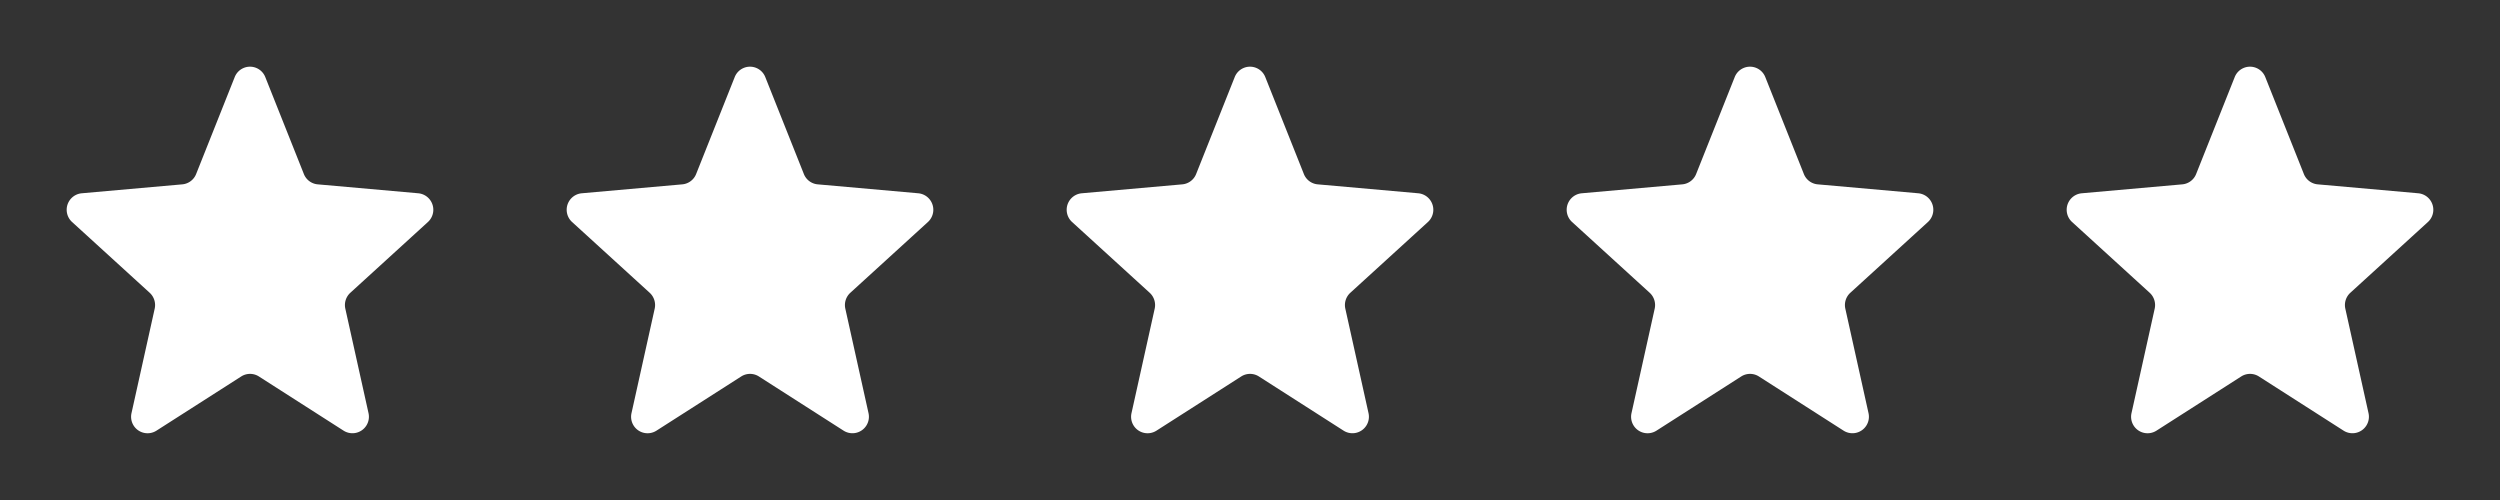
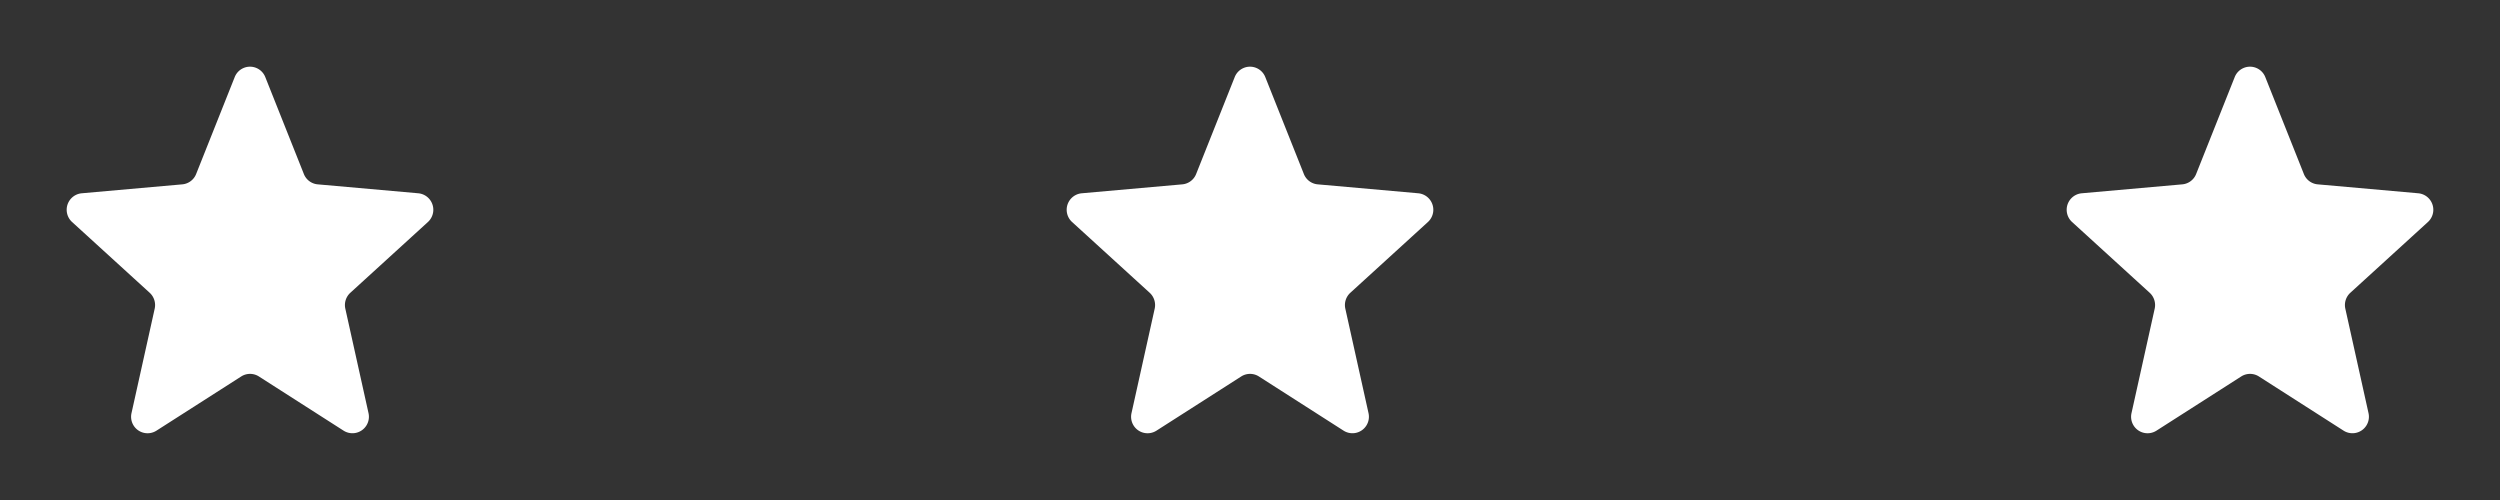
<svg xmlns="http://www.w3.org/2000/svg" id="Star_rating" data-name="Star rating" width="150" height="30" viewBox="0 0 150 30">
  <rect x="0" y="0" width="150" height="30" fill="#333333" stroke="none" />
  <defs>
    <style>
      .cls-1 {
        fill: none;
      }

      .cls-2 {
        fill: #fff;
      }
    </style>
  </defs>
  <g id="star" transform="translate(120)">
    <rect id="spacer" class="cls-1" width="30" height="30" />
    <path id="star-2" data-name="star" class="cls-2" d="M11.064,1.844a.986.986,0,0,1,1.834,0L15.213,7.66a.988.988,0,0,0,.83.62l6.036.536a.994.994,0,0,1,.577,1.724L18,14.786a1,1,0,0,0-.3.951l1.392,6.271A.989.989,0,0,1,17.6,23.061l-5.085-3.254a.984.984,0,0,0-1.061,0L6.365,23.061a.989.989,0,0,1-1.494-1.053l1.392-6.271a1,1,0,0,0-.3-.951L1.306,10.54a.994.994,0,0,1,.577-1.724l6.036-.536a.988.988,0,0,0,.83-.62Z" transform="translate(3.019 2.781)" />
  </g>
  <g id="star-3" data-name="star" transform="translate(90)">
    <rect id="spacer-2" data-name="spacer" class="cls-1" width="30" height="30" />
-     <path id="star-4" data-name="star" class="cls-2" d="M11.064,1.844a.986.986,0,0,1,1.834,0L15.213,7.66a.988.988,0,0,0,.83.62l6.036.536a.994.994,0,0,1,.577,1.724L18,14.786a1,1,0,0,0-.3.951l1.392,6.271A.989.989,0,0,1,17.6,23.061l-5.085-3.254a.984.984,0,0,0-1.061,0L6.365,23.061a.989.989,0,0,1-1.494-1.053l1.392-6.271a1,1,0,0,0-.3-.951L1.306,10.54a.994.994,0,0,1,.577-1.724l6.036-.536a.988.988,0,0,0,.83-.62Z" transform="translate(3.019 2.781)" />
  </g>
  <g id="star-5" data-name="star" transform="translate(60)">
-     <rect id="spacer-3" data-name="spacer" class="cls-1" width="30" height="30" />
    <path id="star-6" data-name="star" class="cls-2" d="M11.064,1.844a.986.986,0,0,1,1.834,0L15.213,7.66a.988.988,0,0,0,.83.62l6.036.536a.994.994,0,0,1,.577,1.724L18,14.786a1,1,0,0,0-.3.951l1.392,6.271A.989.989,0,0,1,17.6,23.061l-5.085-3.254a.984.984,0,0,0-1.061,0L6.365,23.061a.989.989,0,0,1-1.494-1.053l1.392-6.271a1,1,0,0,0-.3-.951L1.306,10.54a.994.994,0,0,1,.577-1.724l6.036-.536a.988.988,0,0,0,.83-.62Z" transform="translate(3.019 2.781)" />
  </g>
  <g id="star-7" data-name="star" transform="translate(30)">
    <rect id="spacer-4" data-name="spacer" class="cls-1" width="30" height="30" />
-     <path id="star-8" data-name="star" class="cls-2" d="M11.064,1.844a.986.986,0,0,1,1.834,0L15.213,7.66a.988.988,0,0,0,.83.62l6.036.536a.994.994,0,0,1,.577,1.724L18,14.786a1,1,0,0,0-.3.951l1.392,6.271A.989.989,0,0,1,17.6,23.061l-5.085-3.254a.984.984,0,0,0-1.061,0L6.365,23.061a.989.989,0,0,1-1.494-1.053l1.392-6.271a1,1,0,0,0-.3-.951L1.306,10.54a.994.994,0,0,1,.577-1.724l6.036-.536a.988.988,0,0,0,.83-.62Z" transform="translate(3.019 2.781)" />
  </g>
  <g id="star-9" data-name="star">
    <rect id="spacer-5" data-name="spacer" class="cls-1" width="30" height="30" />
    <path id="star-10" data-name="star" class="cls-2" d="M11.064,1.844a.986.986,0,0,1,1.834,0L15.213,7.66a.988.988,0,0,0,.83.62l6.036.536a.994.994,0,0,1,.577,1.724L18,14.786a1,1,0,0,0-.3.951l1.392,6.271A.989.989,0,0,1,17.6,23.061l-5.085-3.254a.984.984,0,0,0-1.061,0L6.365,23.061a.989.989,0,0,1-1.494-1.053l1.392-6.271a1,1,0,0,0-.3-.951L1.306,10.54a.994.994,0,0,1,.577-1.724l6.036-.536a.988.988,0,0,0,.83-.62Z" transform="translate(3.019 2.781)" />
  </g>
</svg>